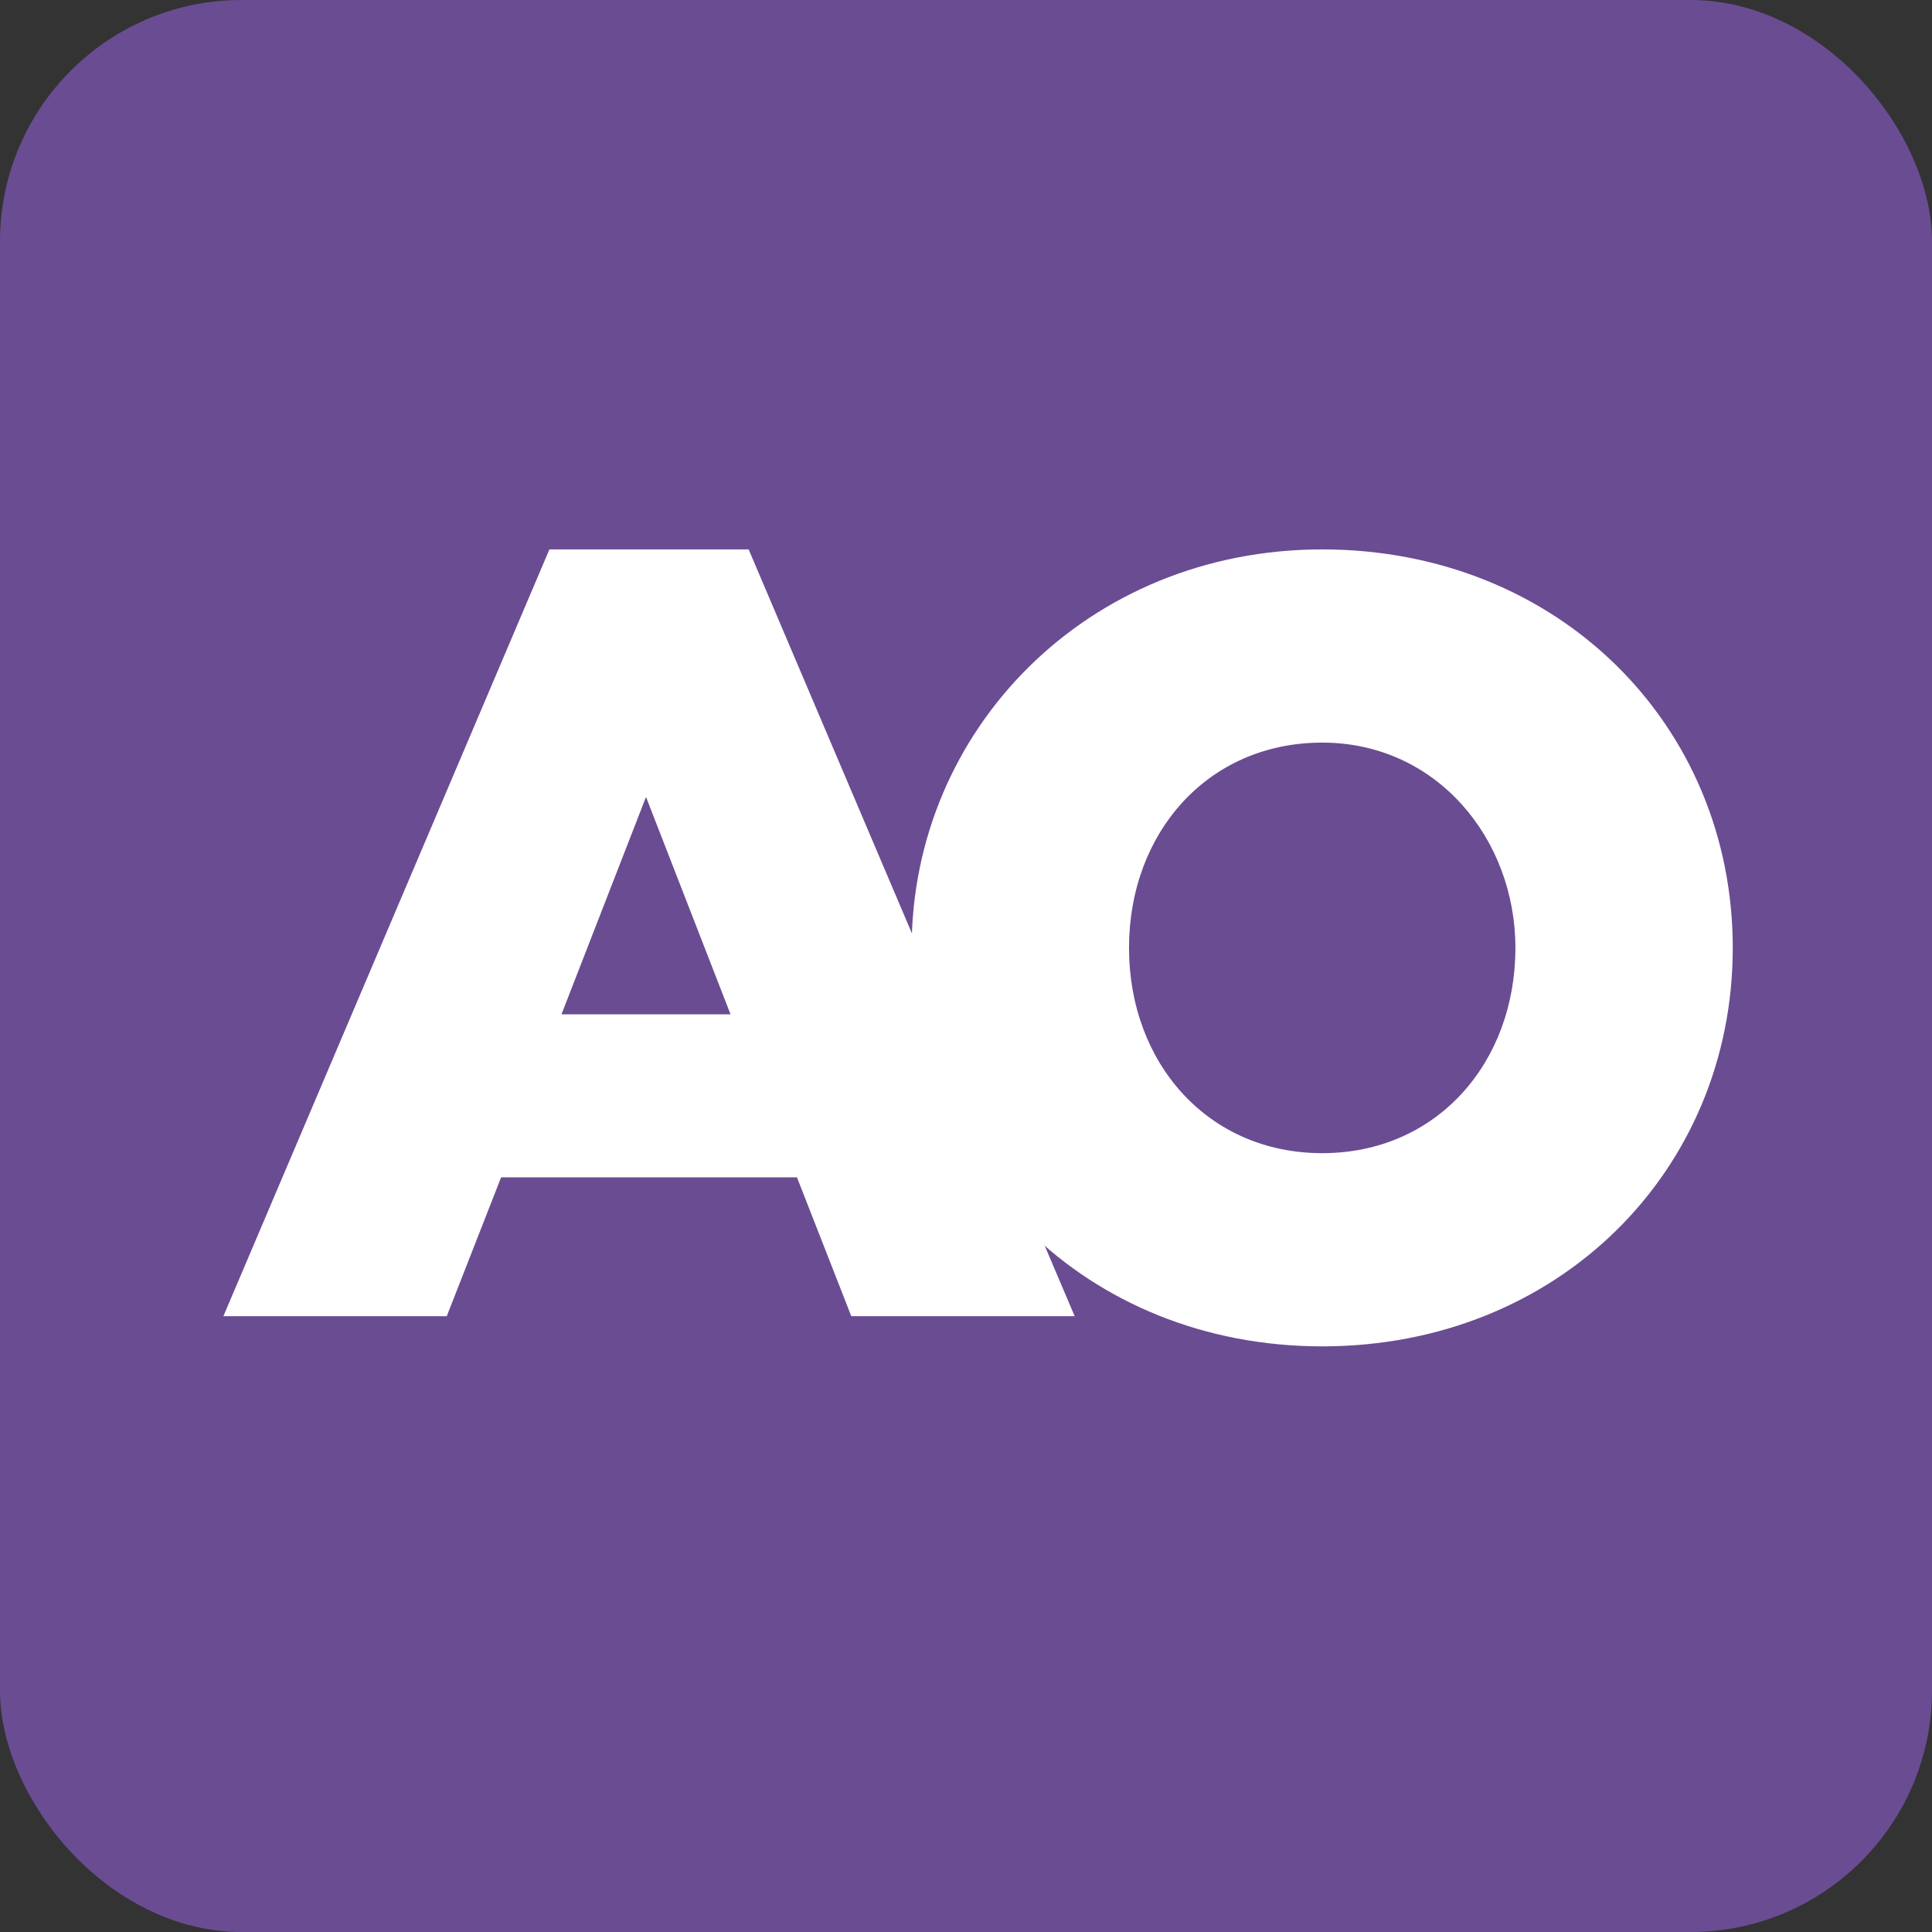
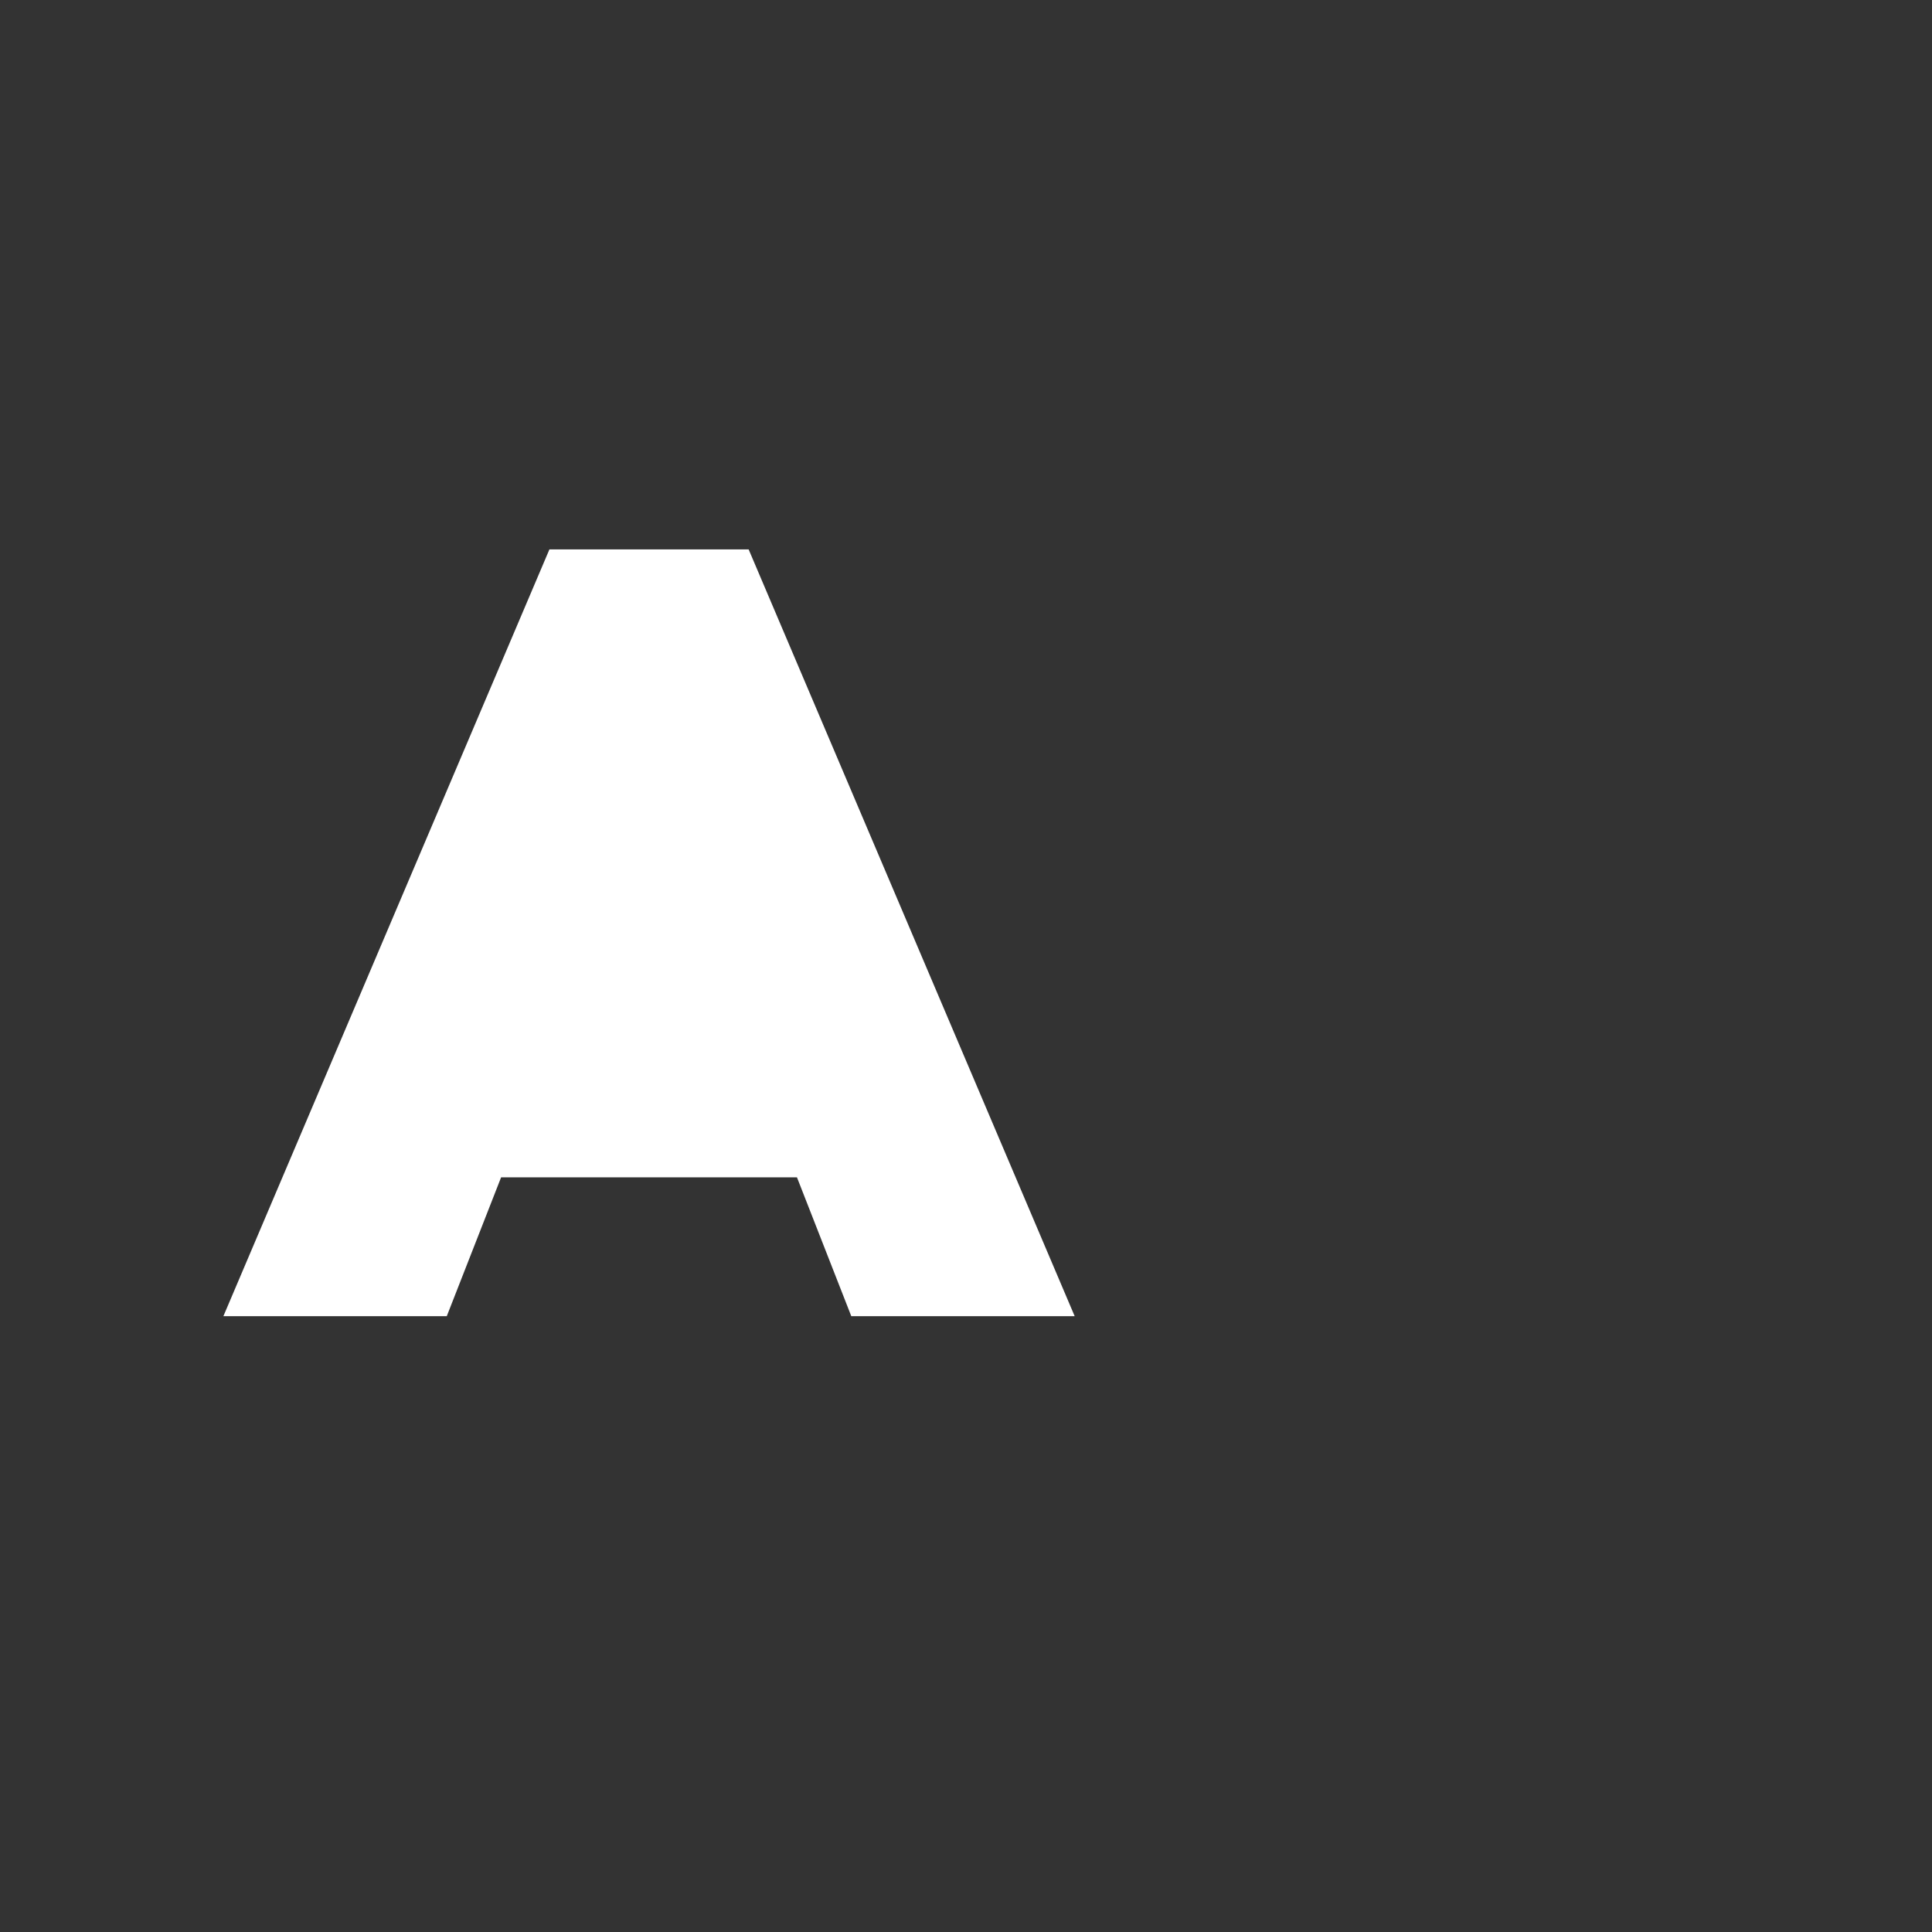
<svg xmlns="http://www.w3.org/2000/svg" id="Layer_1" version="1.1" viewBox="0 0 32 32">
  <rect x="0" y="0" width="32" height="32" fill="#333333" stroke="none" />
  <defs>
    <style>
      .st0 {
        isolation: isolate;
      }

      .st1 {
        fill: #6a4c93;
      }

      .st2 {
        fill: #fff;
      }
    </style>
  </defs>
-   <rect class="st1" width="32" height="32" rx="4" ry="4" />
  <g class="st0">
-     <path class="st2" d="M15.1,15.7c0-3.6,2.9-6.6,6.8-6.6s6.8,2.9,6.8,6.6-2.9,6.6-6.8,6.6-6.8-2.9-6.8-6.6ZM25.1,15.7c0-1.8-1.3-3.4-3.2-3.4s-3.2,1.5-3.2,3.4,1.3,3.4,3.2,3.4,3.2-1.5,3.2-3.4Z" />
-   </g>
+     </g>
  <g class="st0">
-     <path class="st2" d="M9,9.1h3.4l5.4,12.7h-3.7l-.9-2.3h-4.9l-.9,2.3h-3.7l5.4-12.7ZM12.1,16.8l-1.4-3.6-1.4,3.6h2.8Z" />
+     <path class="st2" d="M9,9.1h3.4l5.4,12.7h-3.7l-.9-2.3h-4.9l-.9,2.3h-3.7l5.4-12.7ZM12.1,16.8h2.8Z" />
  </g>
</svg>